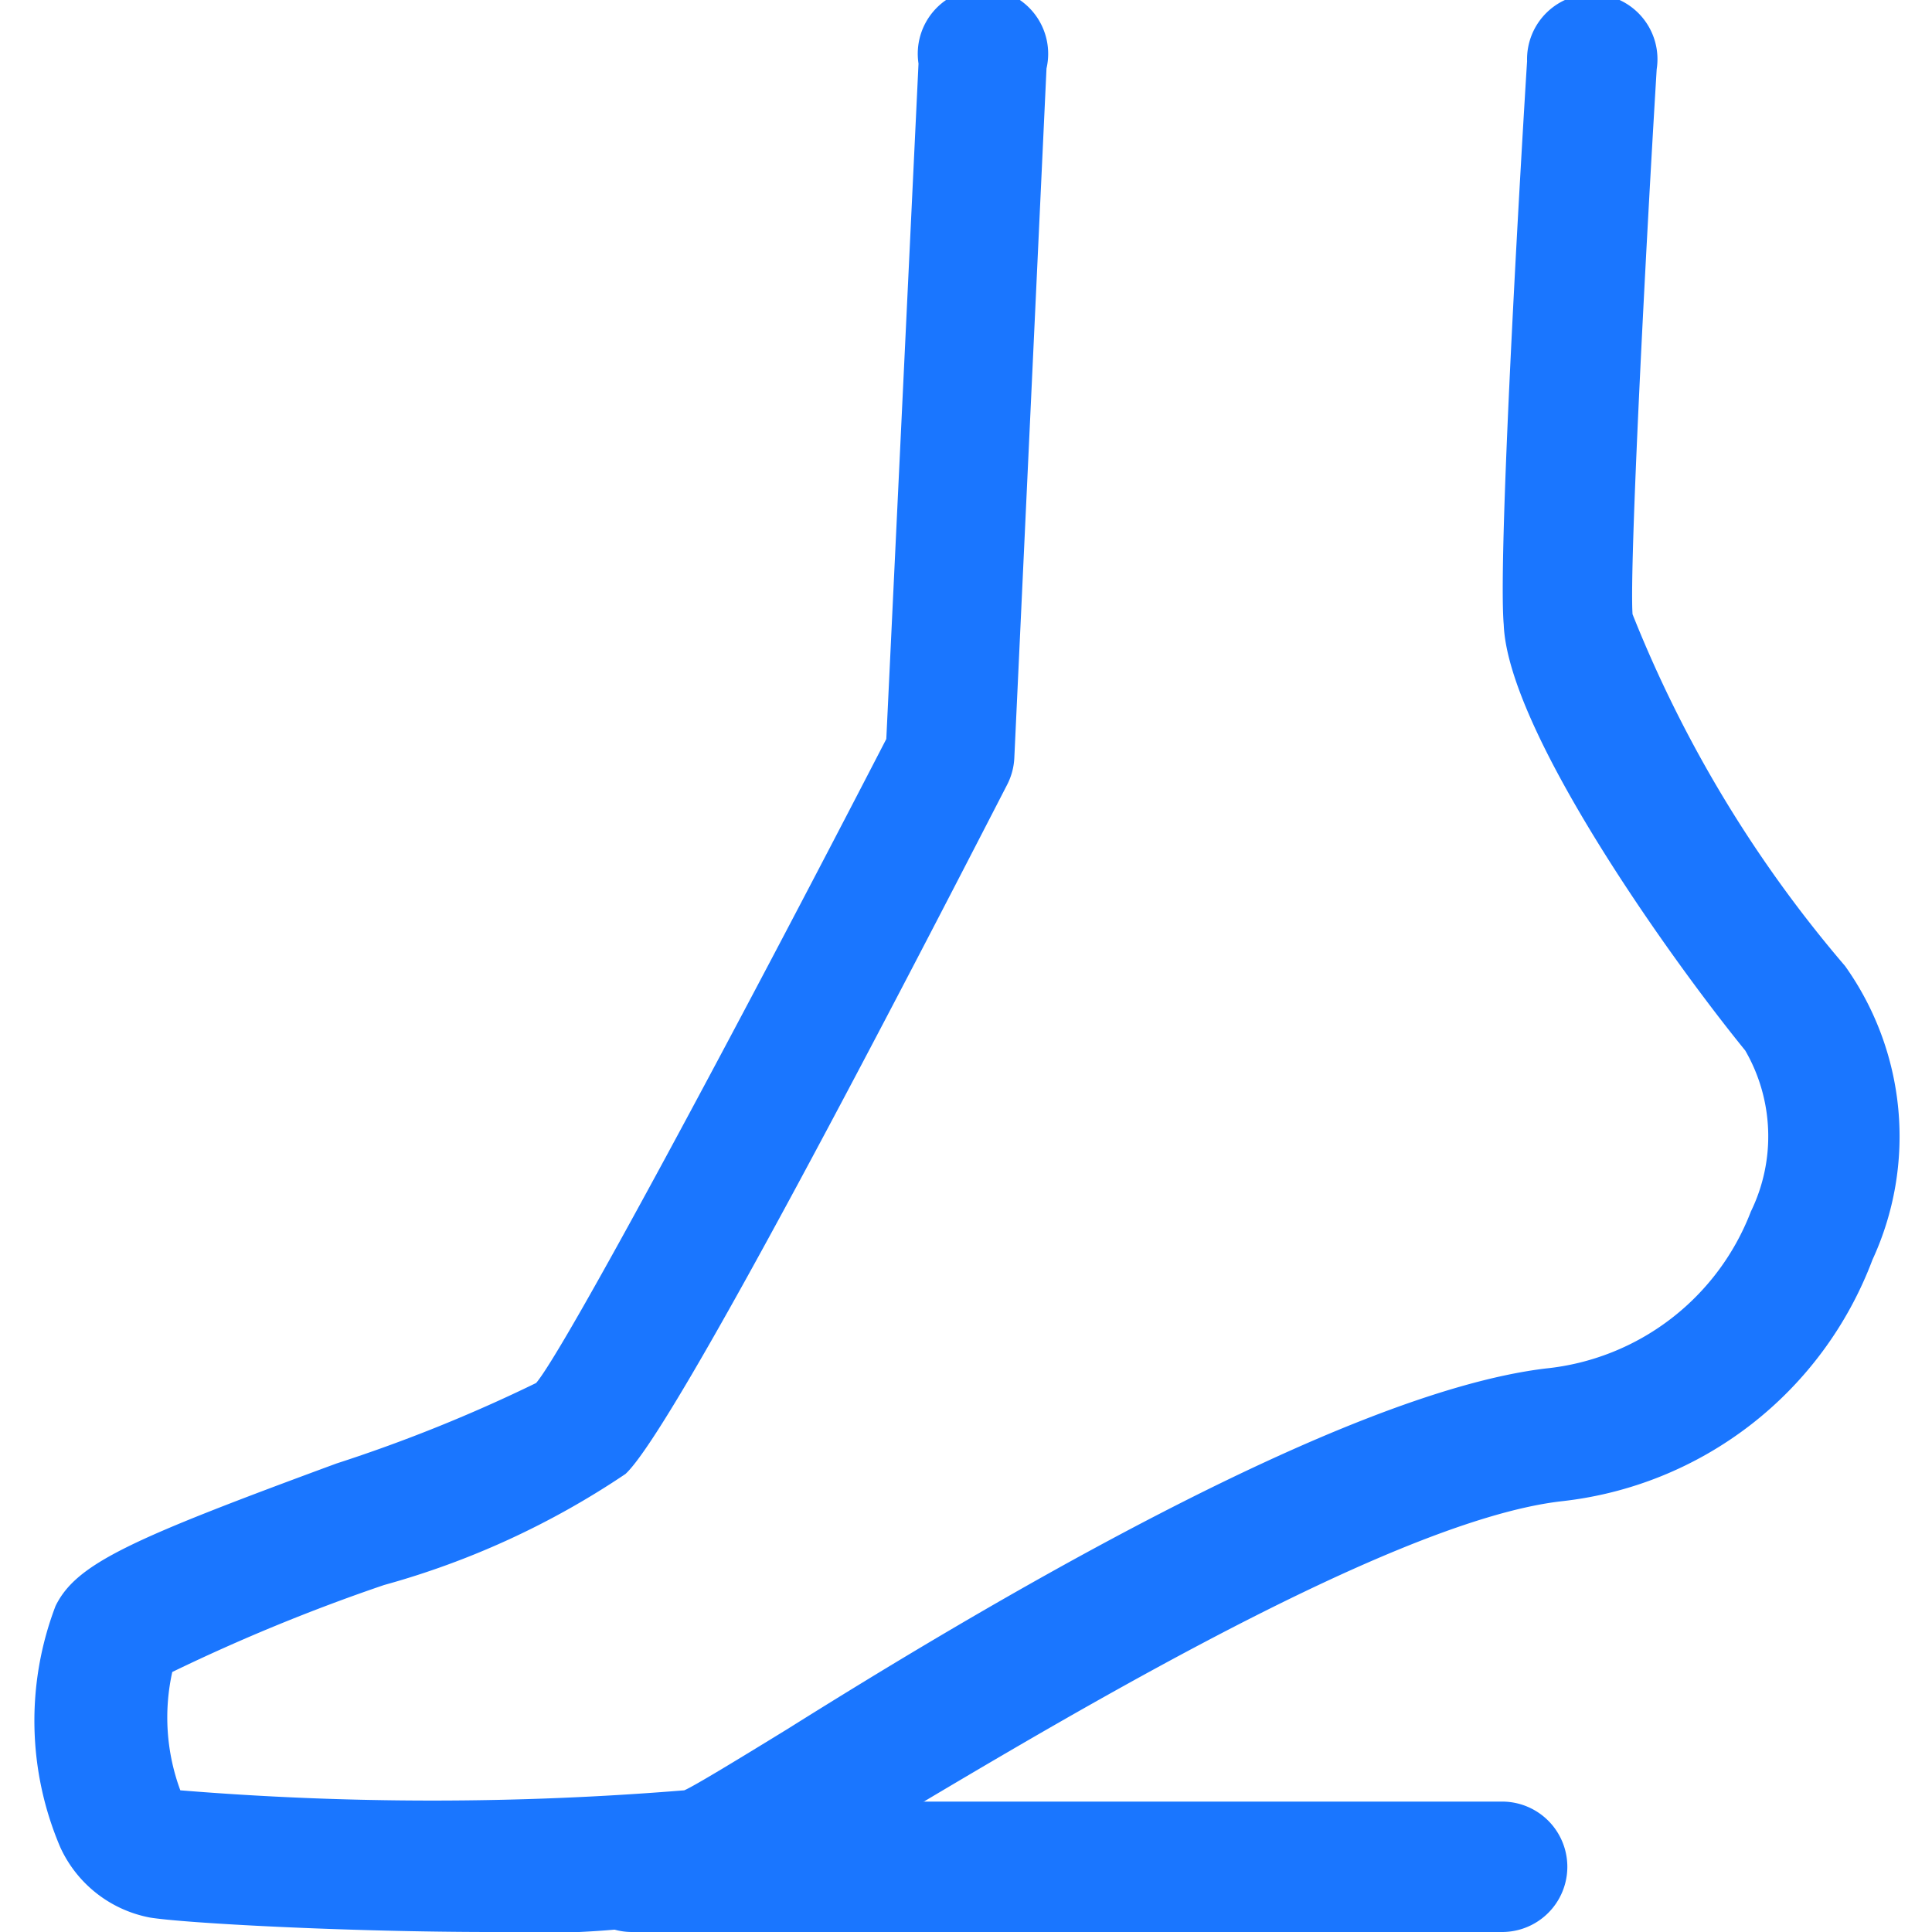
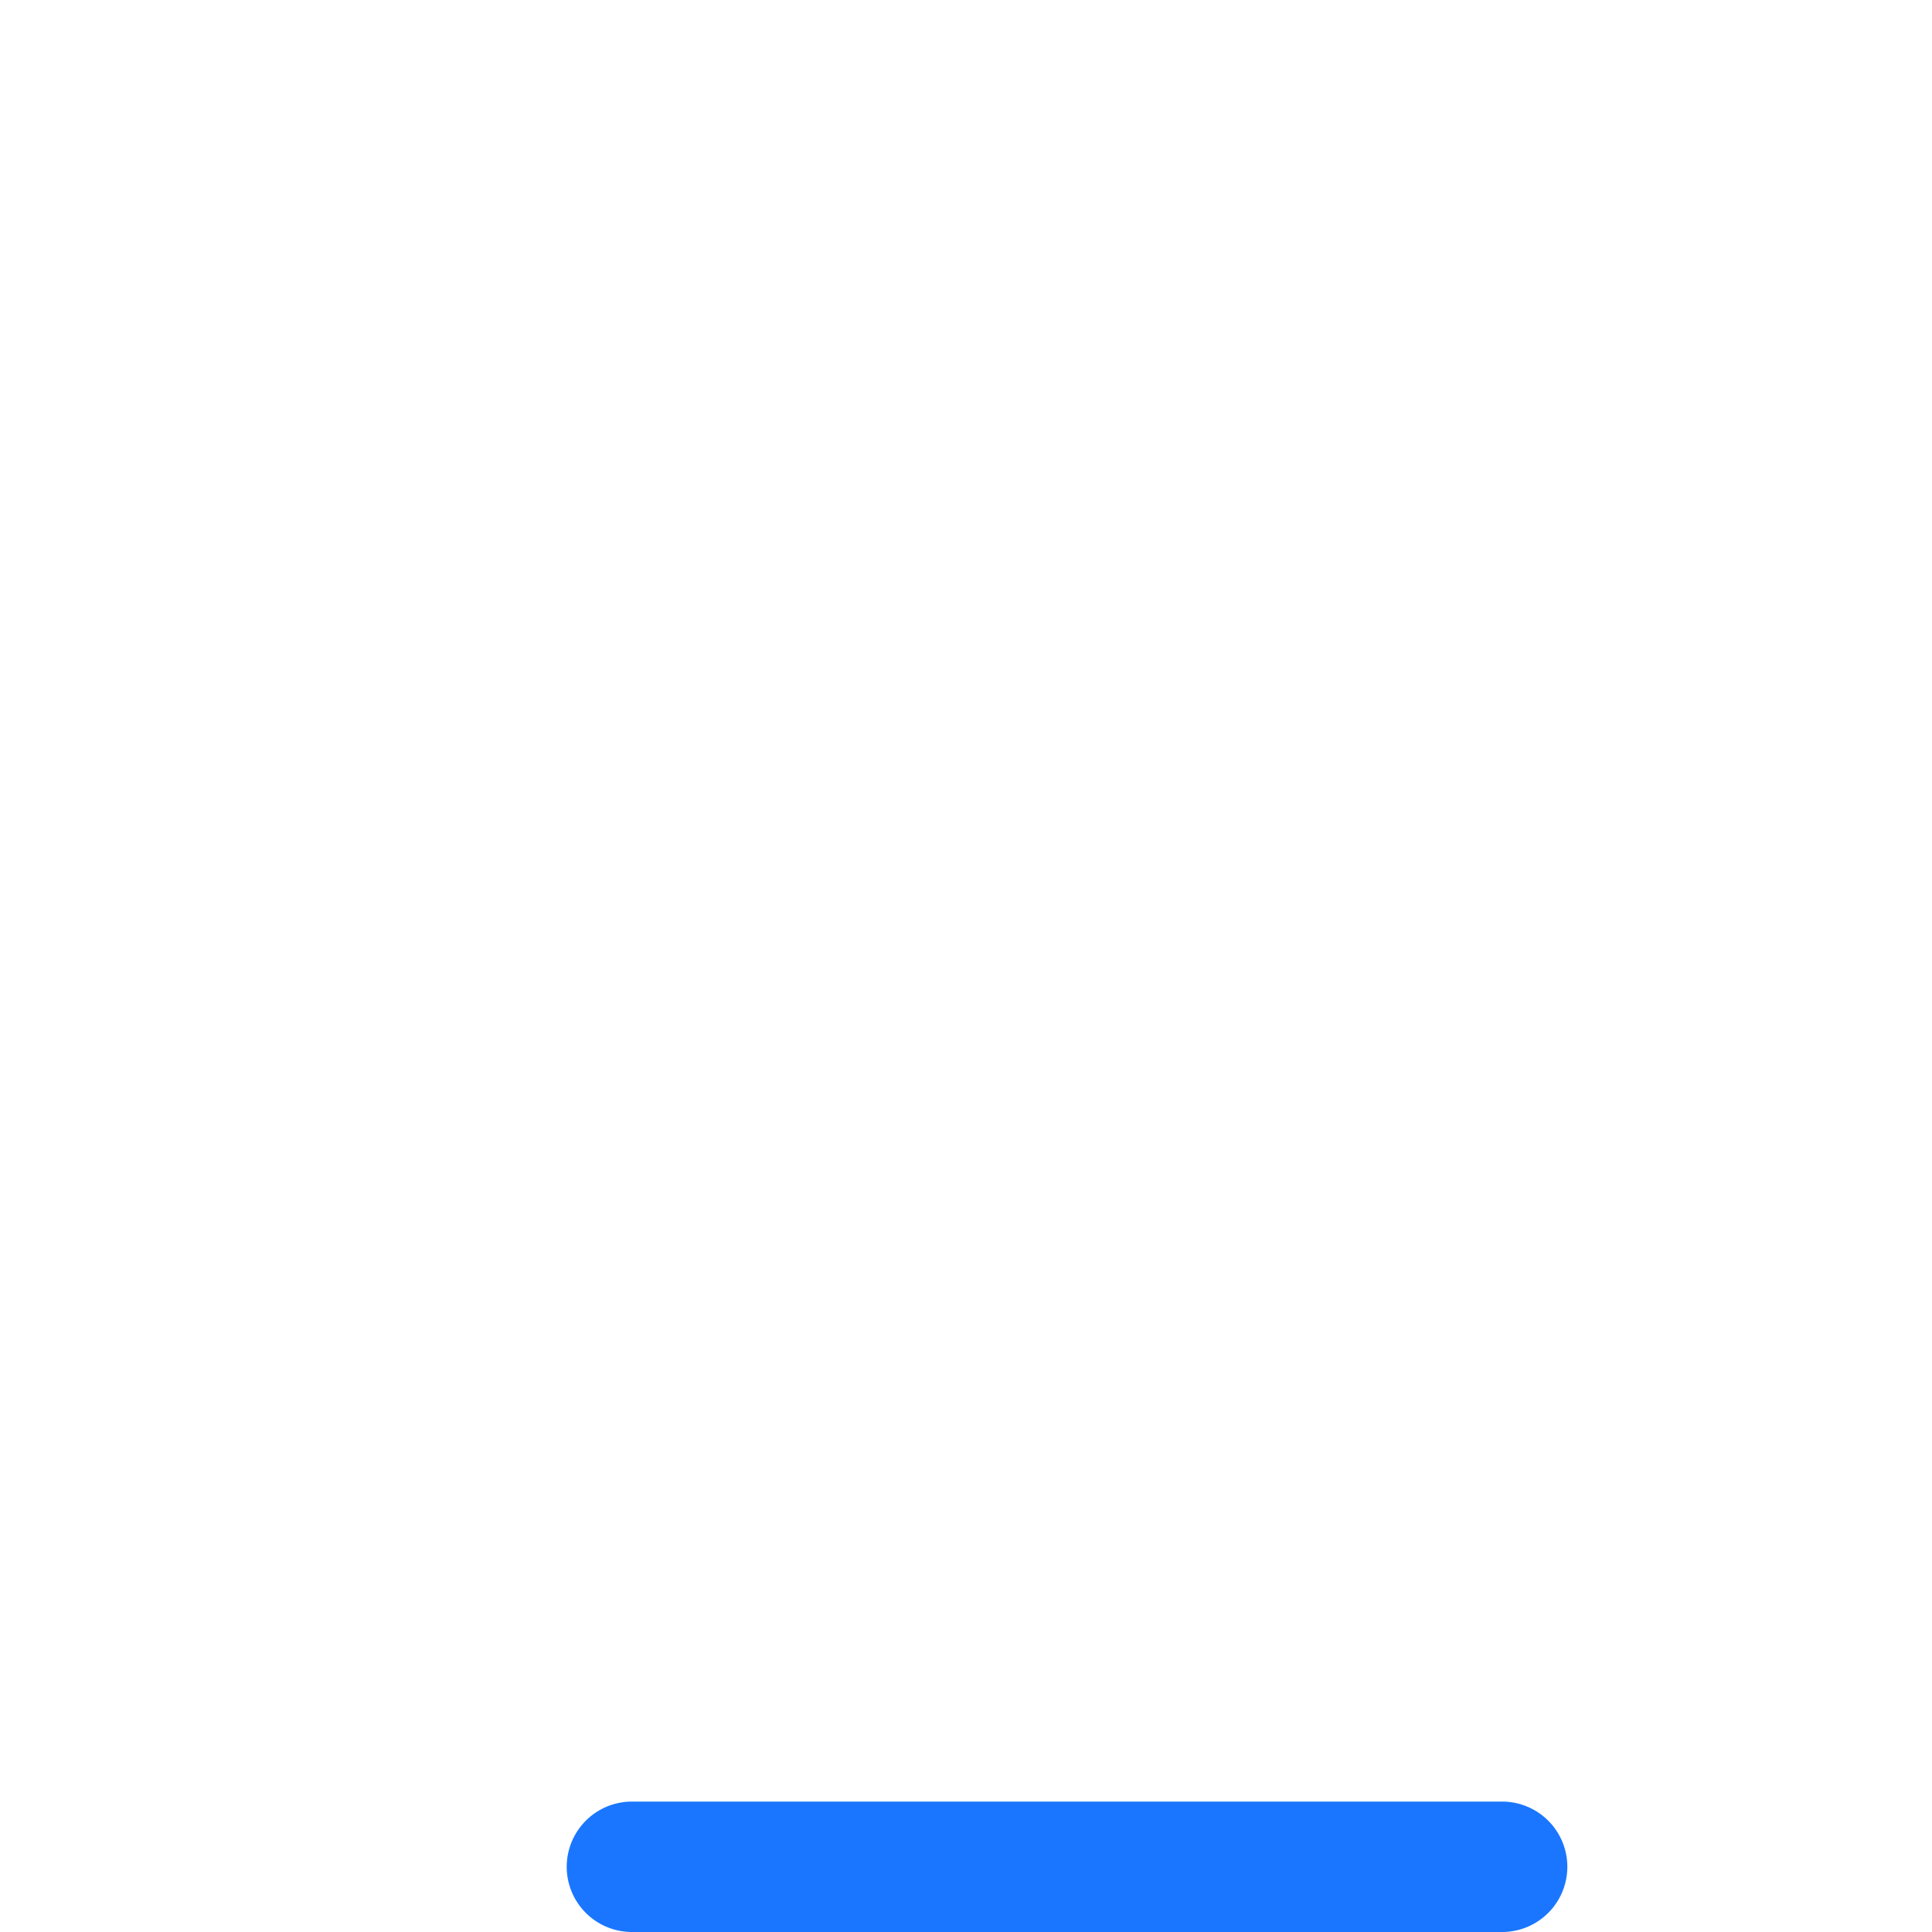
<svg xmlns="http://www.w3.org/2000/svg" id="Слой_1" data-name="Слой 1" width="24" height="24" viewBox="0 0 24 24">
  <defs>
    <style>.cls-1{fill:#1a76ff;}</style>
  </defs>
  <title>1167</title>
-   <path class="cls-1" d="M6.12,24c-1.82,0-3.84-.11-4.26-.18a1.54,1.54,0,0,1-1.11-.87,4,4,0,0,1-.06-3c.26-.53.94-.83,3.49-1.77a19,19,0,0,0,2.48-1c.35-.41,2.47-4.36,4.35-8l.4-8.39A.81.81,0,1,1,13,.85l-.4,8.57a.81.81,0,0,1-.09.33c-1.22,2.37-4.13,8-4.74,8.56a10.24,10.24,0,0,1-3,1.38,23.13,23.13,0,0,0-2.63,1.08,2.61,2.61,0,0,0,.1,1.47,38.54,38.54,0,0,0,6.26,0c.12-.05.71-.41,1.28-.76C12.14,20,16.63,17.31,19.2,17a3.06,3.06,0,0,0,2.55-1.95,2.13,2.13,0,0,0-.07-2c-1-1.23-2.95-4-3-5.29-.08-.91.25-6.38.29-7a.81.81,0,1,1,1.61.1c-.14,2.3-.34,6.17-.3,6.77A15.56,15.56,0,0,0,22.92,12a3.65,3.65,0,0,1,.34,3.65,4.67,4.67,0,0,1-3.87,3c-2.22.26-6.68,3-8.82,4.27A15.08,15.08,0,0,1,9,23.77,11.42,11.42,0,0,1,6.12,24Z" />
  <path class="cls-1" d="M18.66,24H7.85a.81.81,0,1,1,0-1.62H18.66a.81.81,0,0,1,0,1.62Z" />
</svg>